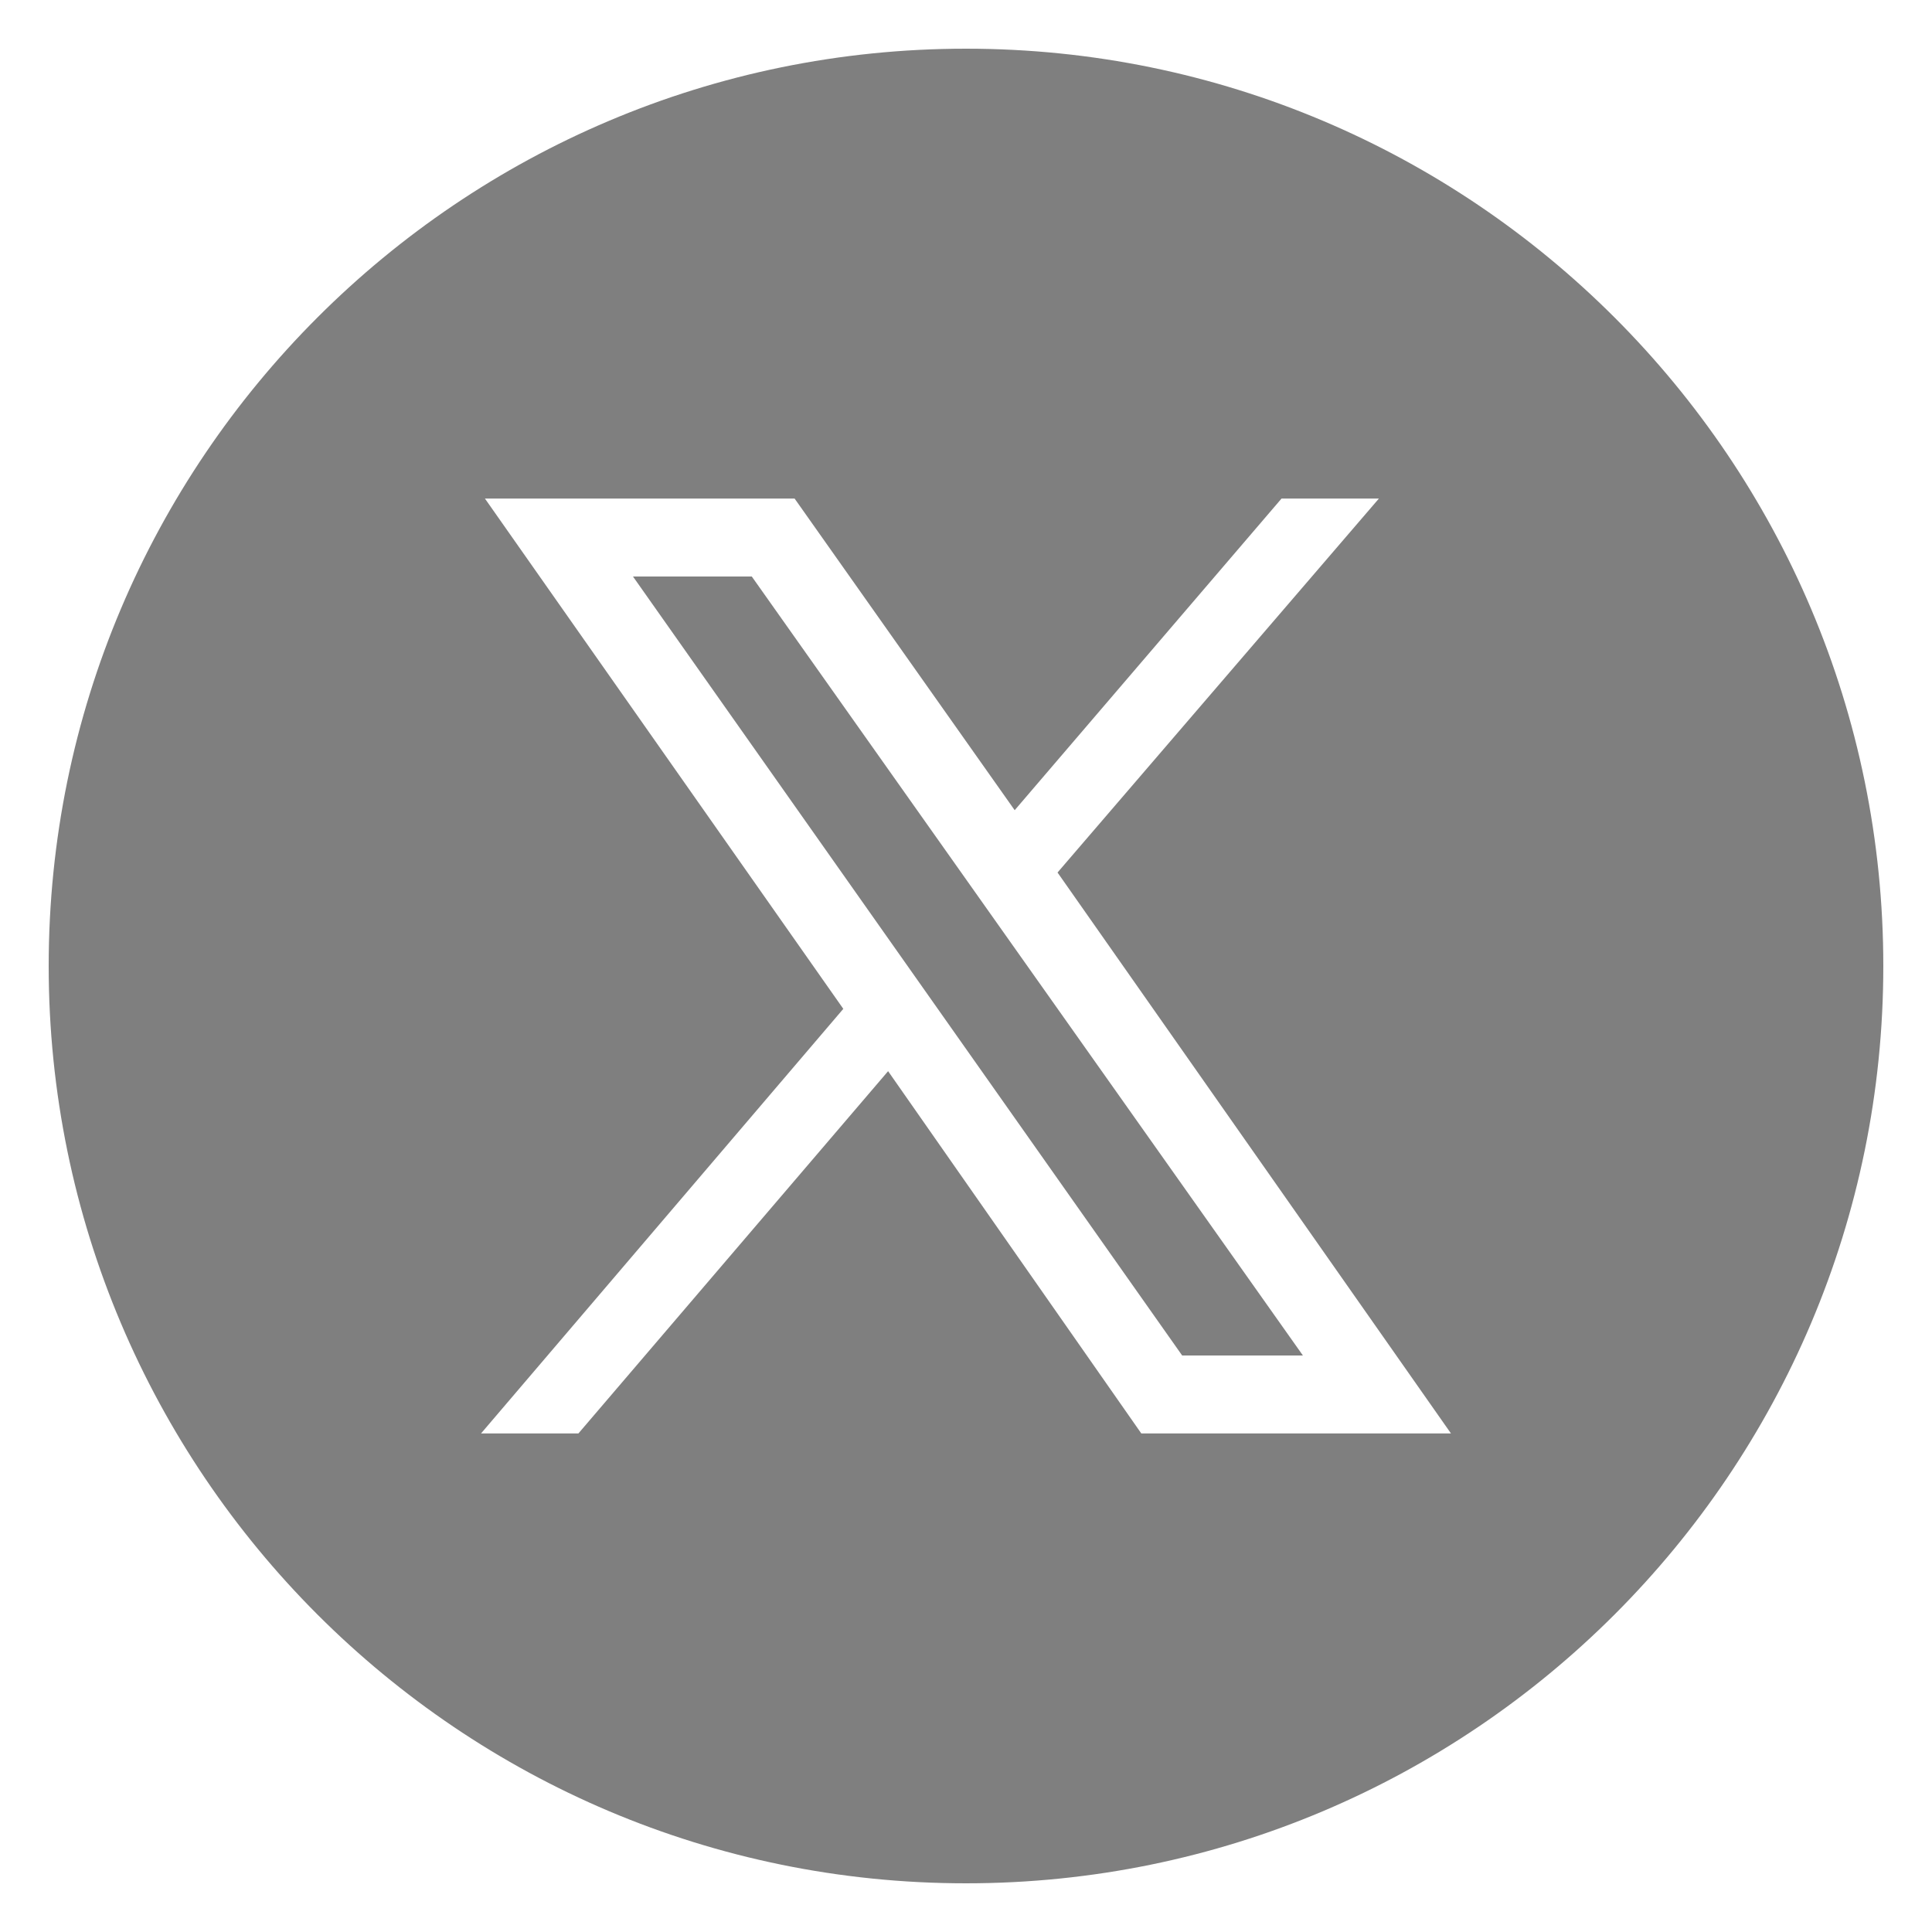
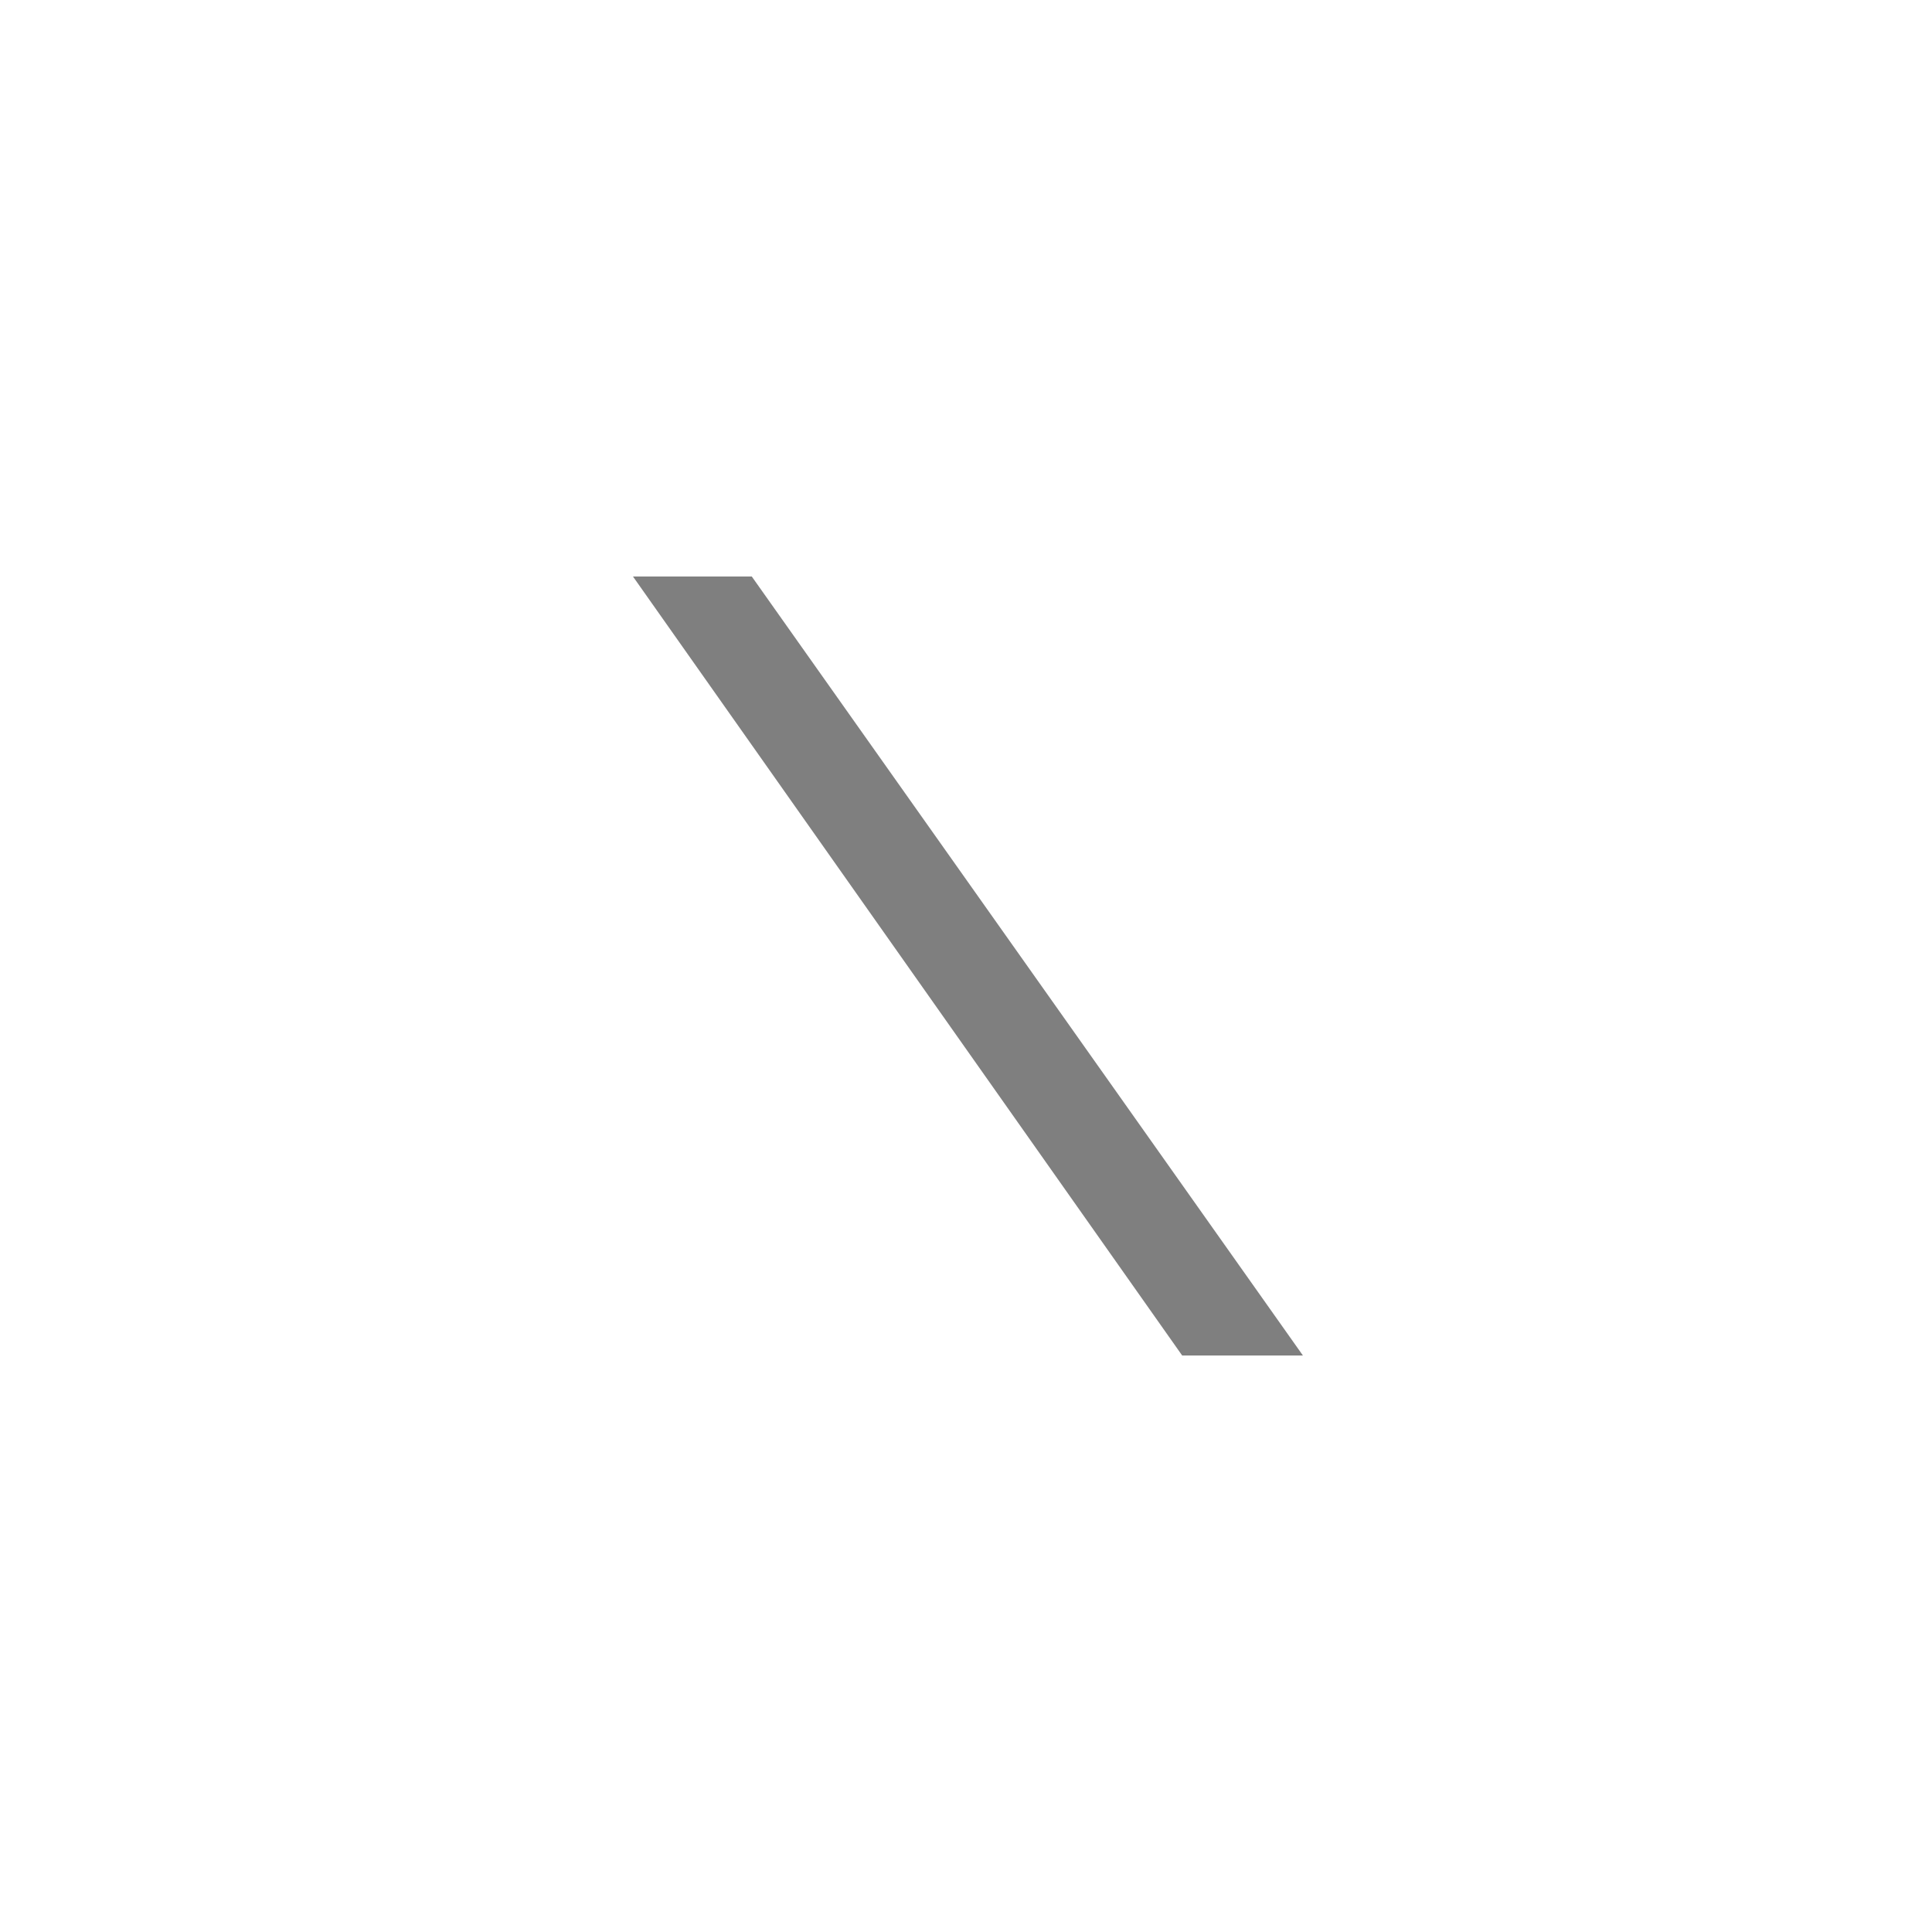
<svg xmlns="http://www.w3.org/2000/svg" xmlns:ns1="http://sodipodi.sourceforge.net/DTD/sodipodi-0.dtd" xmlns:ns2="http://www.inkscape.org/namespaces/inkscape" version="1.1" id="svg4_copy" x="0px" y="0px" viewBox="0 0 99.2 99.2" style="enable-background:new 0 0 99.2 99.2;" xml:space="preserve">
  <style type="text/css">
	.st0{opacity:0.5;}
</style>
  <ns1:namedview bordercolor="#666666" borderopacity="1" gridtolerance="10" guidetolerance="10" id="namedview6" ns2:current-layer="svg4" ns2:cx="50" ns2:cy="50" ns2:pageopacity="0" ns2:pageshadow="2" ns2:window-height="1027" ns2:window-maximized="1" ns2:window-width="1920" ns2:window-x="-8" ns2:window-y="-8" ns2:zoom="7.35" objecttolerance="10" pagecolor="#ffffff" showgrid="false">
	</ns1:namedview>
  <g>
    <polygon class="st0" points="32.5,29.6 60.7,69.6 66.9,69.6 38.6,29.6  " />
-     <path class="st0" d="M49.6,2.5c-26,0-47.1,21.1-47.1,47.1s21.1,47.1,47.1,47.1s47.1-21.1,47.1-47.1S75.6,2.5,49.6,2.5z M58.6,73.6   L45.6,55L29.7,73.6h-5l18.6-21.8L24.9,25.6h15.9l11.3,16l13.7-16h5L54.3,44.8l20.2,28.8H58.6z" />
  </g>
</svg>